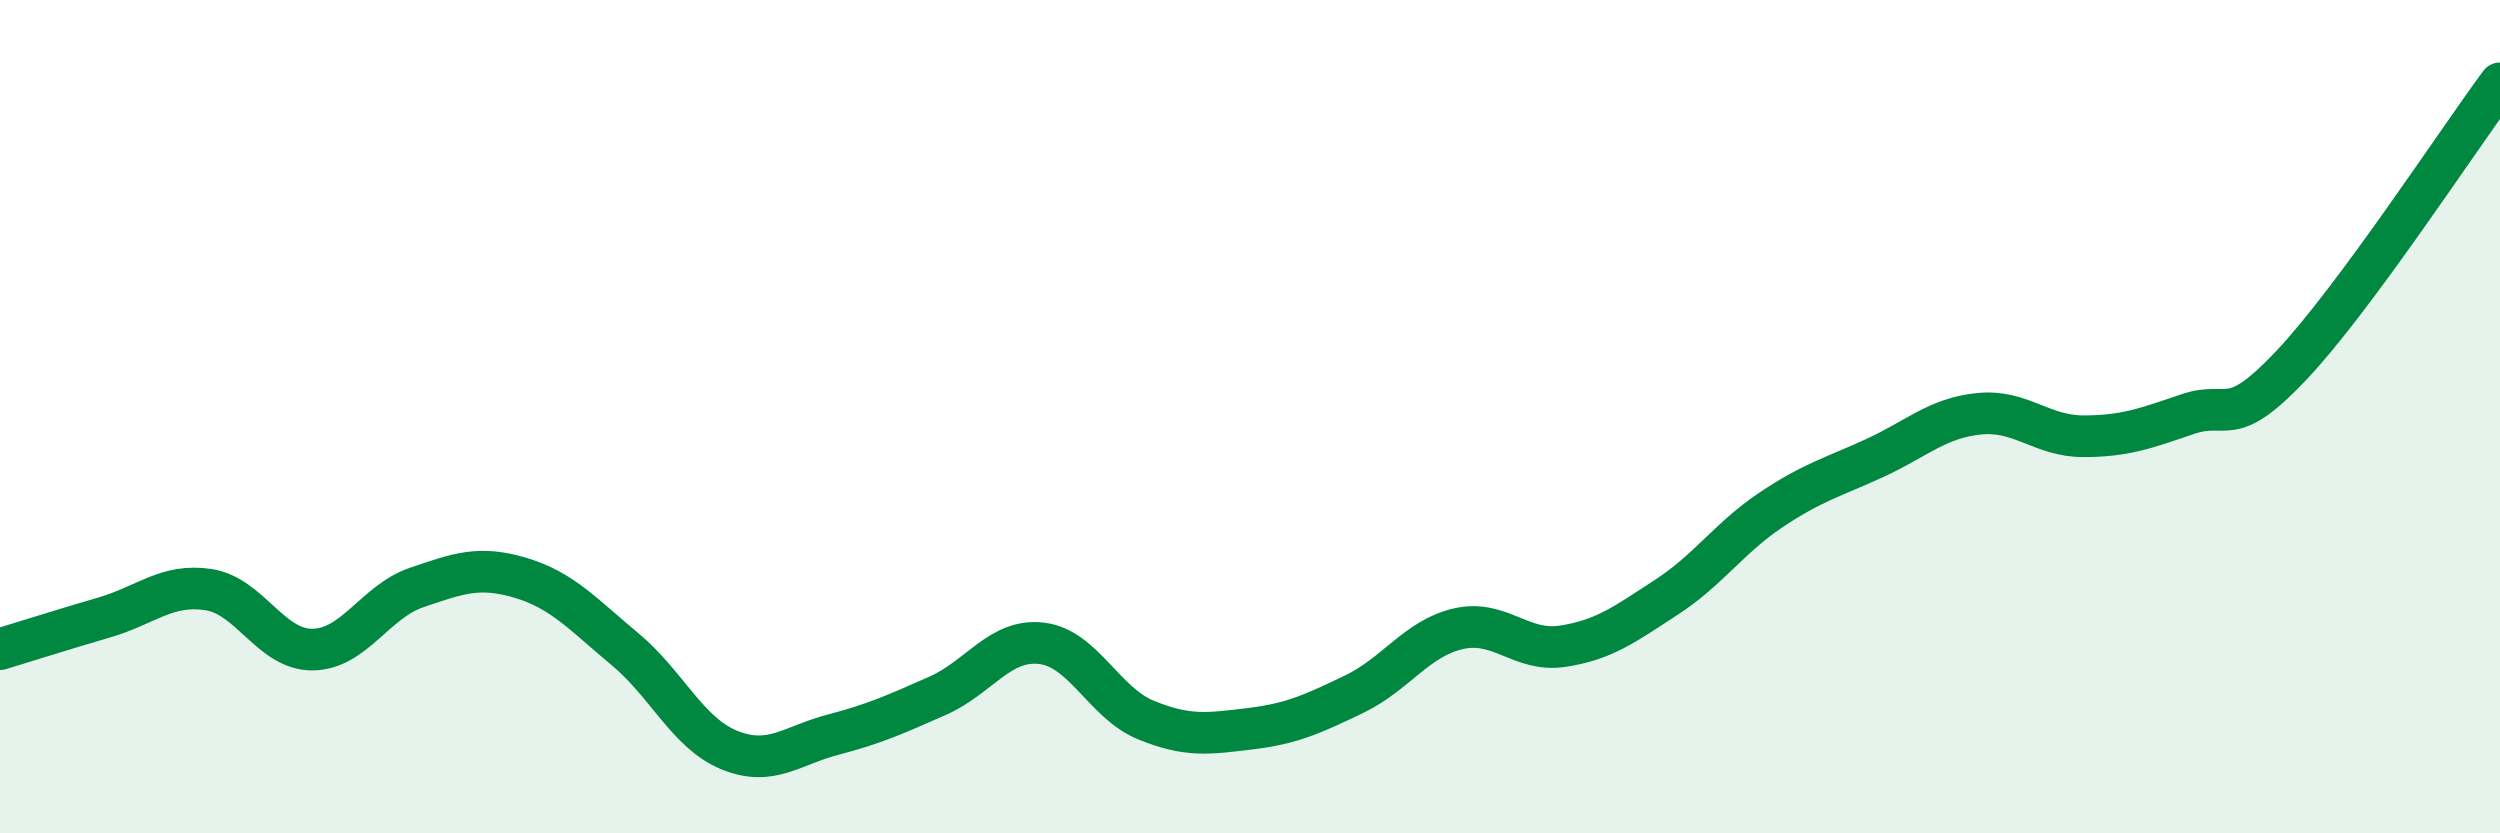
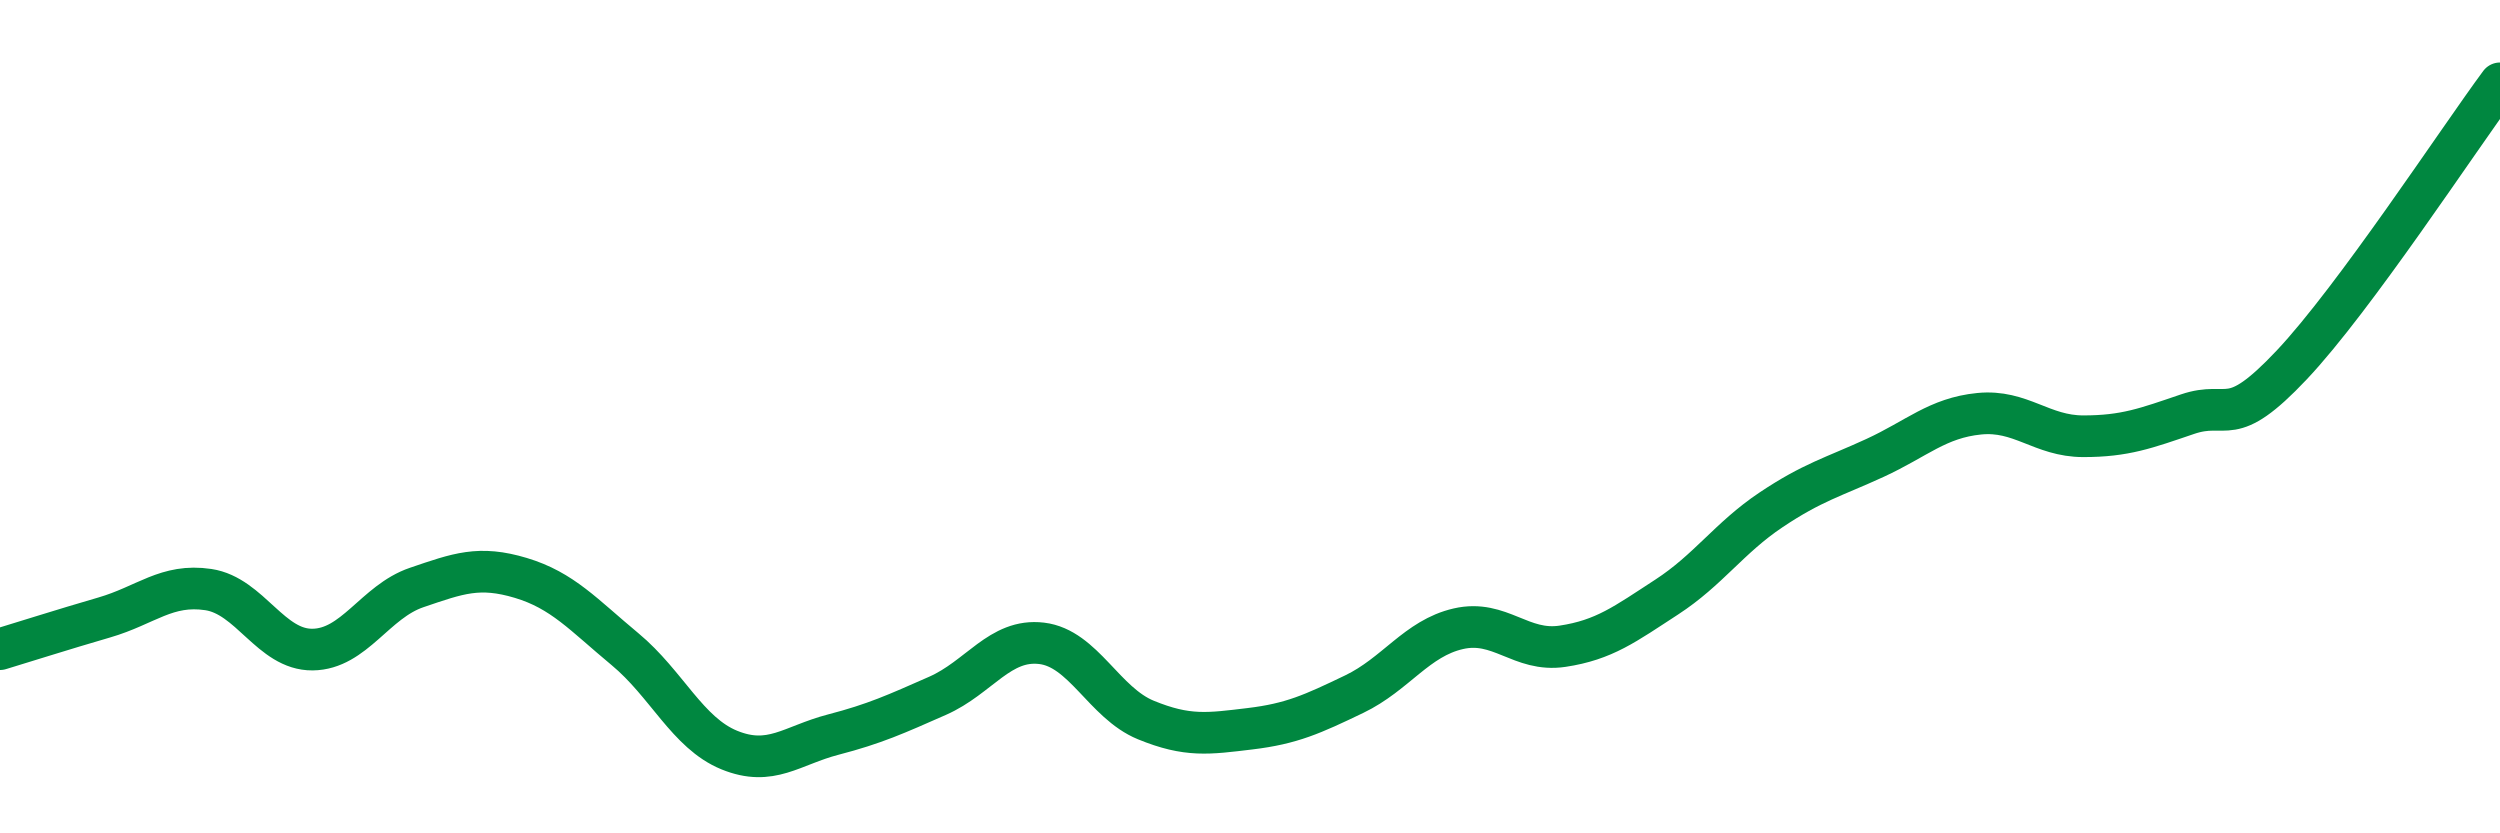
<svg xmlns="http://www.w3.org/2000/svg" width="60" height="20" viewBox="0 0 60 20">
-   <path d="M 0,15.58 C 0.5,15.43 1.5,15.11 2.5,14.82 C 3.5,14.53 4,14 5,14.15 C 6,14.3 6.5,15.6 7.5,15.59 C 8.5,15.58 9,14.44 10,14.1 C 11,13.76 11.5,13.57 12.5,13.87 C 13.5,14.17 14,14.75 15,15.58 C 16,16.41 16.5,17.59 17.5,18 C 18.5,18.41 19,17.89 20,17.63 C 21,17.37 21.5,17.14 22.5,16.7 C 23.5,16.26 24,15.32 25,15.44 C 26,15.56 26.5,16.87 27.5,17.28 C 28.5,17.69 29,17.61 30,17.49 C 31,17.37 31.5,17.14 32.5,16.66 C 33.5,16.18 34,15.32 35,15.09 C 36,14.86 36.5,15.66 37.5,15.51 C 38.5,15.36 39,14.98 40,14.33 C 41,13.68 41.5,12.91 42.5,12.24 C 43.5,11.57 44,11.45 45,10.99 C 46,10.53 46.5,10.03 47.5,9.93 C 48.5,9.83 49,10.47 50,10.47 C 51,10.47 51.5,10.28 52.5,9.94 C 53.5,9.6 53.5,10.35 55,8.76 C 56.5,7.17 59,3.35 60,2L60 20L0 20Z" fill="#008740" opacity="0.1" stroke-linecap="round" stroke-linejoin="round" />
  <path d="M 0,15.58 C 0.5,15.43 1.5,15.11 2.5,14.82 C 3.5,14.53 4,14 5,14.15 C 6,14.3 6.5,15.6 7.5,15.59 C 8.5,15.58 9,14.44 10,14.1 C 11,13.76 11.5,13.57 12.5,13.87 C 13.5,14.17 14,14.75 15,15.58 C 16,16.41 16.5,17.59 17.5,18 C 18.5,18.41 19,17.89 20,17.63 C 21,17.37 21.5,17.14 22.5,16.7 C 23.5,16.26 24,15.32 25,15.44 C 26,15.56 26.5,16.87 27.5,17.28 C 28.5,17.69 29,17.61 30,17.49 C 31,17.37 31.5,17.14 32.5,16.66 C 33.5,16.18 34,15.32 35,15.09 C 36,14.86 36.5,15.66 37.5,15.51 C 38.5,15.36 39,14.98 40,14.33 C 41,13.68 41.5,12.91 42.5,12.24 C 43.5,11.57 44,11.45 45,10.99 C 46,10.53 46.5,10.03 47.5,9.93 C 48.5,9.83 49,10.47 50,10.47 C 51,10.47 51.5,10.28 52.5,9.94 C 53.5,9.6 53.5,10.35 55,8.76 C 56.5,7.17 59,3.35 60,2" stroke="#008740" stroke-width="1" fill="none" stroke-linecap="round" stroke-linejoin="round" />
</svg>